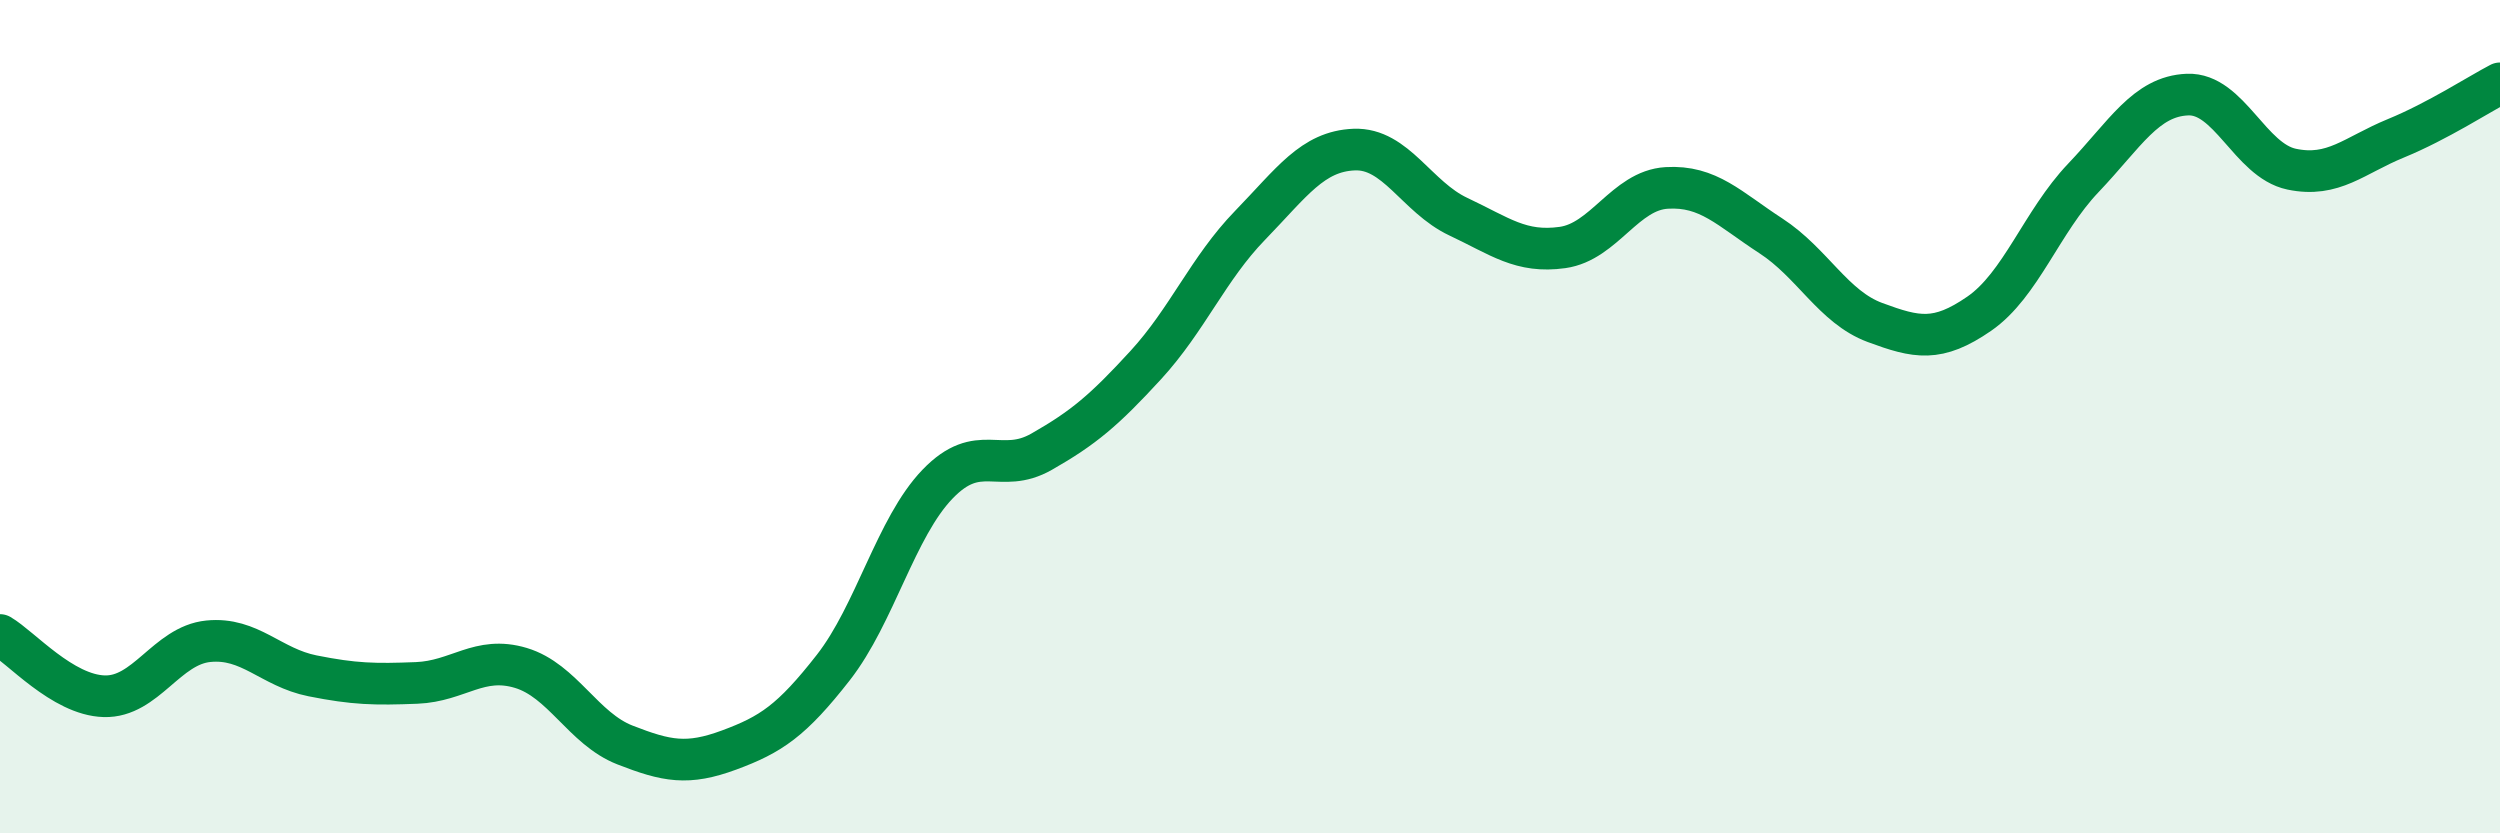
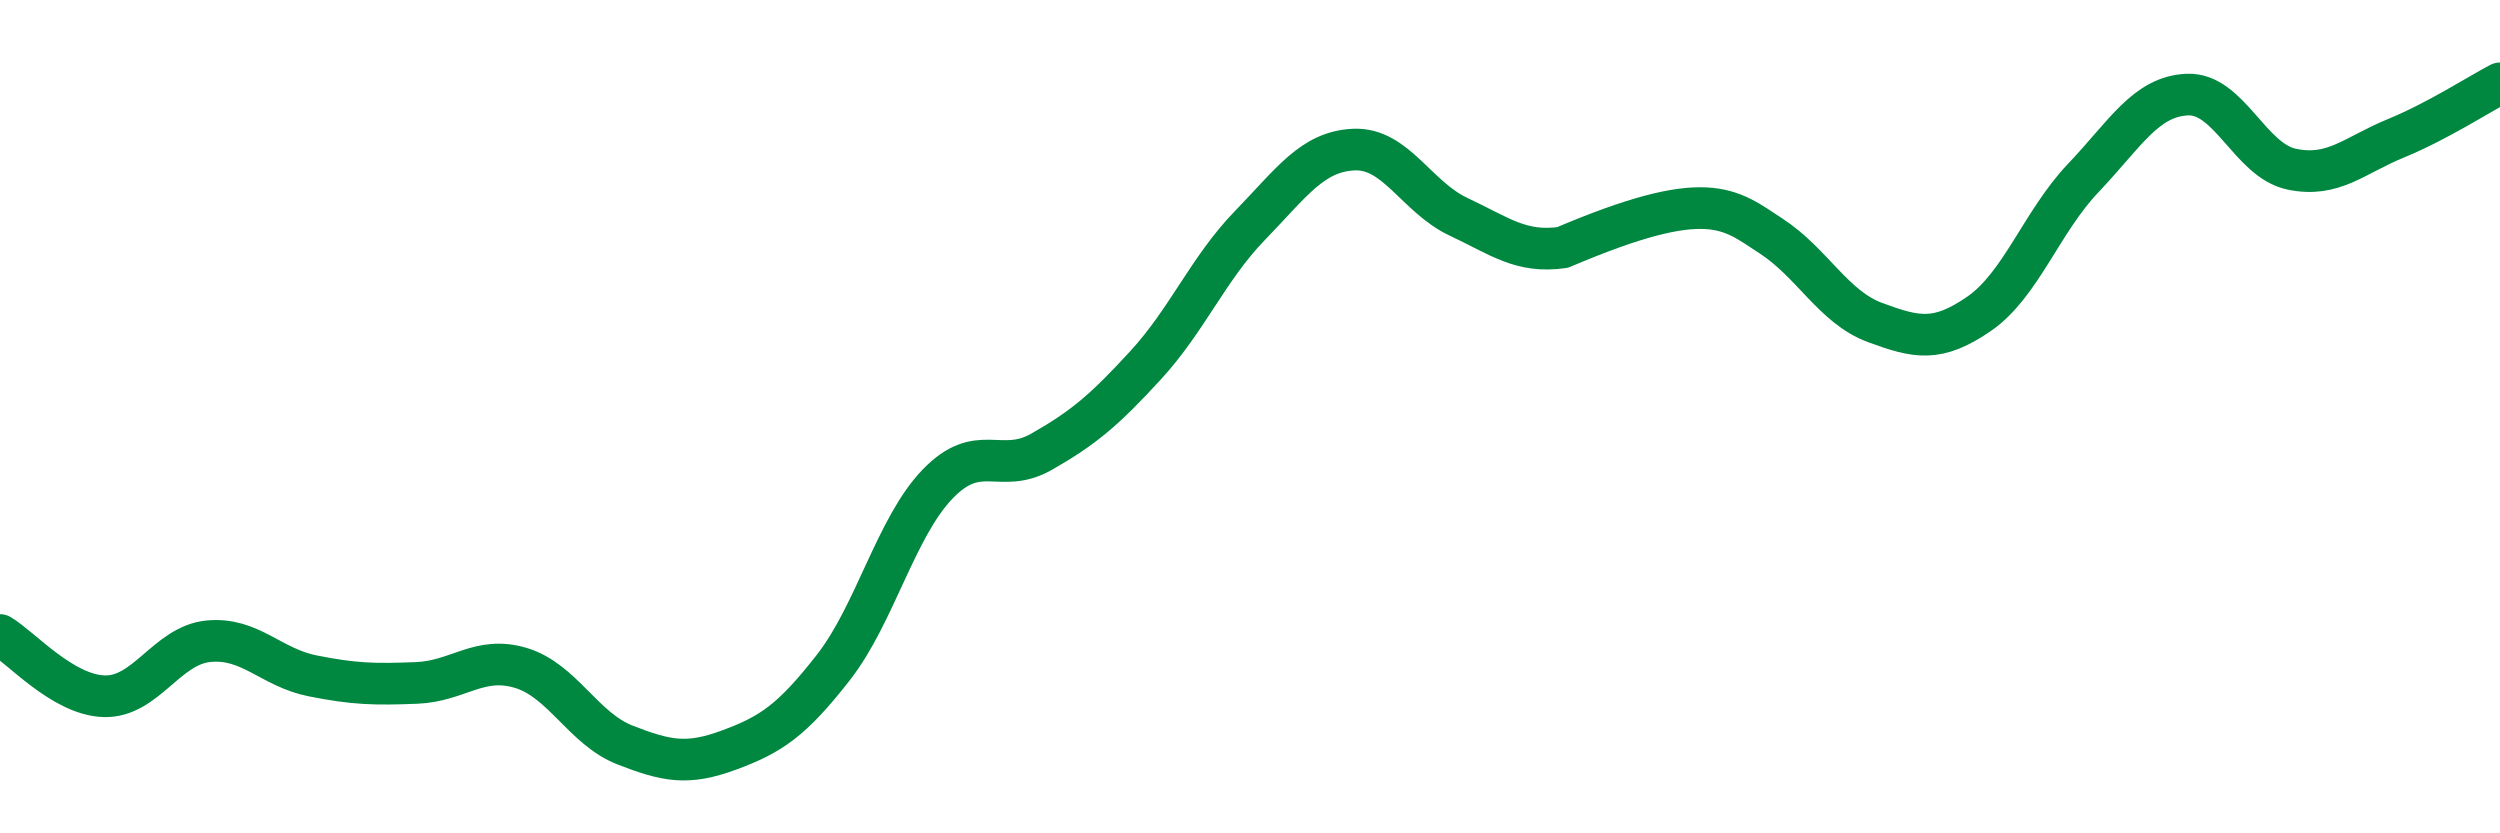
<svg xmlns="http://www.w3.org/2000/svg" width="60" height="20" viewBox="0 0 60 20">
-   <path d="M 0,15.24 C 0.5,15.53 1.5,16.68 2.5,16.71 C 3.5,16.74 4,15.49 5,15.39 C 6,15.29 6.5,16.02 7.5,16.22 C 8.5,16.42 9,16.43 10,16.39 C 11,16.35 11.5,15.73 12.5,16.03 C 13.5,16.33 14,17.49 15,17.88 C 16,18.27 16.5,18.37 17.5,18 C 18.5,17.63 19,17.3 20,16.02 C 21,14.74 21.5,12.66 22.5,11.62 C 23.5,10.58 24,11.41 25,10.84 C 26,10.27 26.5,9.85 27.5,8.76 C 28.5,7.67 29,6.44 30,5.41 C 31,4.38 31.5,3.63 32.5,3.59 C 33.5,3.55 34,4.73 35,5.2 C 36,5.67 36.5,6.08 37.5,5.94 C 38.5,5.8 39,4.57 40,4.51 C 41,4.45 41.5,5.01 42.5,5.66 C 43.5,6.31 44,7.37 45,7.74 C 46,8.11 46.5,8.22 47.5,7.53 C 48.5,6.84 49,5.32 50,4.27 C 51,3.22 51.5,2.31 52.5,2.27 C 53.5,2.23 54,3.85 55,4.06 C 56,4.27 56.5,3.73 57.5,3.32 C 58.5,2.91 59.5,2.26 60,2L60 20L0 20Z" fill="#008740" opacity="0.1" stroke-linecap="round" stroke-linejoin="round" />
-   <path d="M 0,15.24 C 0.5,15.53 1.5,16.68 2.5,16.71 C 3.5,16.74 4,15.49 5,15.39 C 6,15.29 6.5,16.02 7.5,16.22 C 8.5,16.42 9,16.43 10,16.39 C 11,16.35 11.5,15.73 12.5,16.03 C 13.5,16.33 14,17.49 15,17.88 C 16,18.27 16.5,18.37 17.5,18 C 18.5,17.63 19,17.3 20,16.02 C 21,14.74 21.5,12.66 22.5,11.62 C 23.5,10.58 24,11.41 25,10.84 C 26,10.27 26.5,9.85 27.5,8.76 C 28.5,7.67 29,6.44 30,5.41 C 31,4.38 31.5,3.63 32.5,3.59 C 33.5,3.55 34,4.73 35,5.2 C 36,5.67 36.5,6.08 37.5,5.94 C 38.5,5.8 39,4.57 40,4.51 C 41,4.45 41.5,5.01 42.5,5.66 C 43.5,6.31 44,7.37 45,7.74 C 46,8.11 46.5,8.22 47.5,7.53 C 48.5,6.84 49,5.32 50,4.27 C 51,3.22 51.5,2.31 52.5,2.27 C 53.5,2.23 54,3.85 55,4.06 C 56,4.27 56.5,3.73 57.5,3.32 C 58.5,2.91 59.5,2.26 60,2" stroke="#008740" stroke-width="1" fill="none" stroke-linecap="round" stroke-linejoin="round" />
+   <path d="M 0,15.24 C 0.5,15.53 1.5,16.68 2.5,16.71 C 3.5,16.74 4,15.49 5,15.39 C 6,15.29 6.5,16.02 7.5,16.22 C 8.5,16.42 9,16.43 10,16.39 C 11,16.35 11.5,15.73 12.5,16.03 C 13.5,16.33 14,17.49 15,17.88 C 16,18.27 16.5,18.37 17.5,18 C 18.5,17.63 19,17.3 20,16.02 C 21,14.74 21.5,12.66 22.5,11.62 C 23.5,10.58 24,11.41 25,10.84 C 26,10.27 26.5,9.85 27.5,8.76 C 28.5,7.67 29,6.44 30,5.41 C 31,4.38 31.5,3.63 32.5,3.59 C 33.5,3.55 34,4.73 35,5.2 C 36,5.67 36.5,6.08 37.5,5.94 C 41,4.45 41.5,5.01 42.5,5.66 C 43.5,6.31 44,7.37 45,7.74 C 46,8.11 46.5,8.22 47.5,7.53 C 48.5,6.84 49,5.32 50,4.27 C 51,3.22 51.5,2.31 52.5,2.27 C 53.5,2.23 54,3.85 55,4.06 C 56,4.27 56.5,3.73 57.5,3.32 C 58.5,2.91 59.5,2.26 60,2" stroke="#008740" stroke-width="1" fill="none" stroke-linecap="round" stroke-linejoin="round" />
</svg>